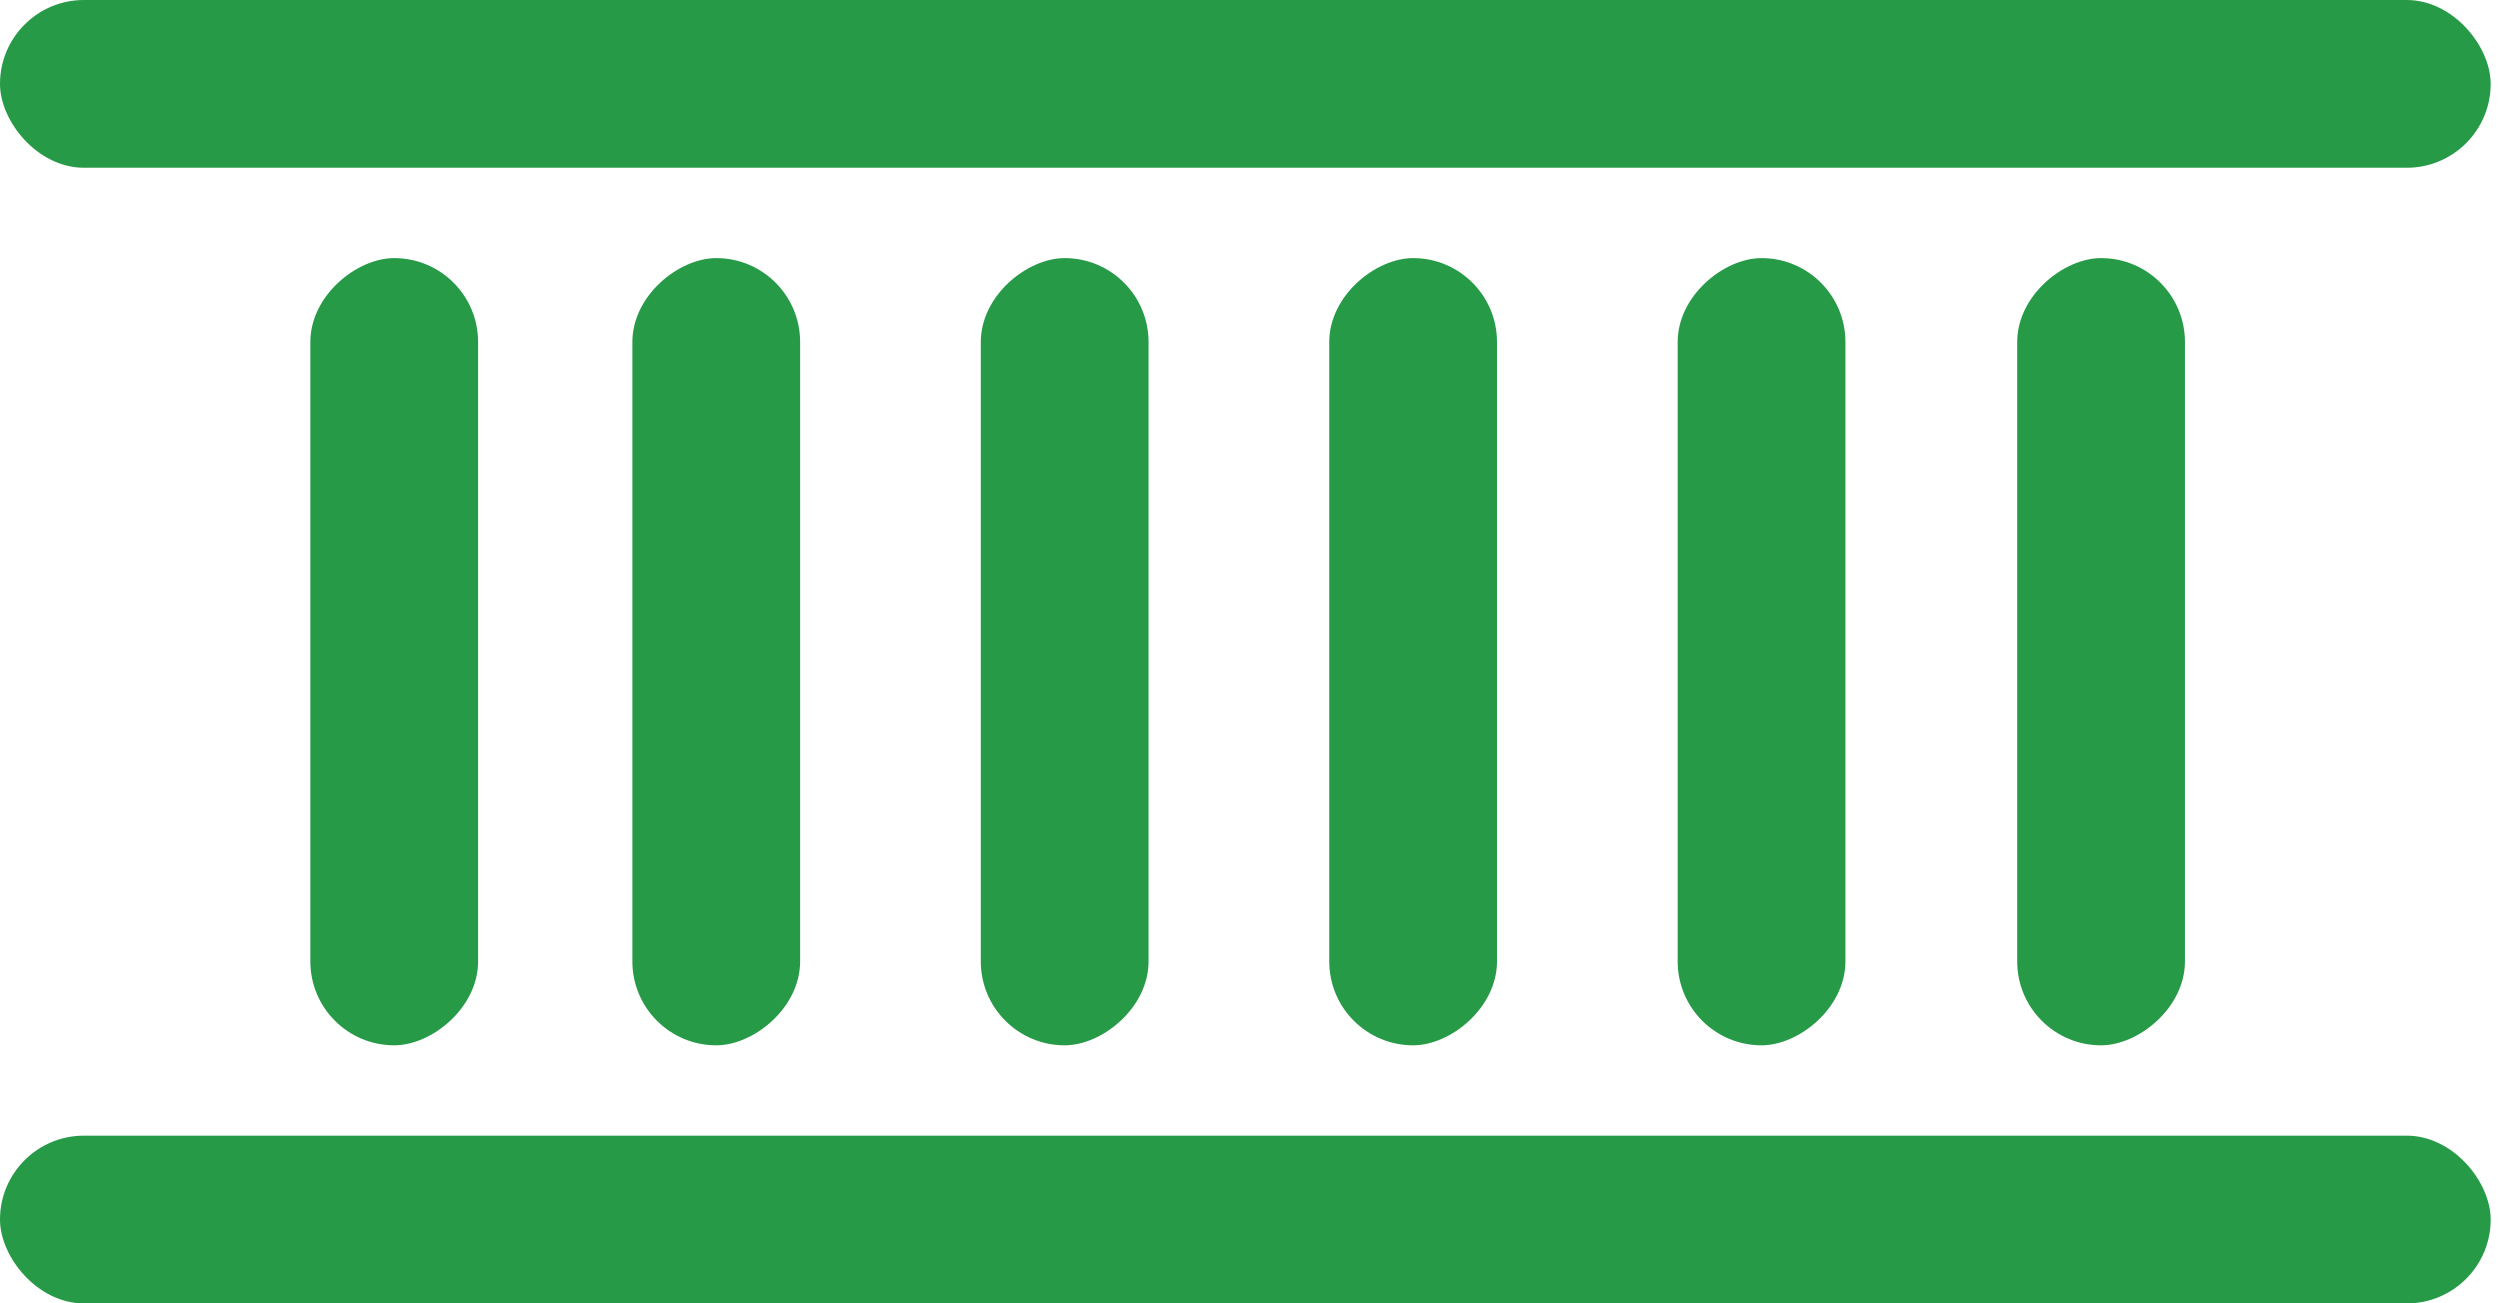
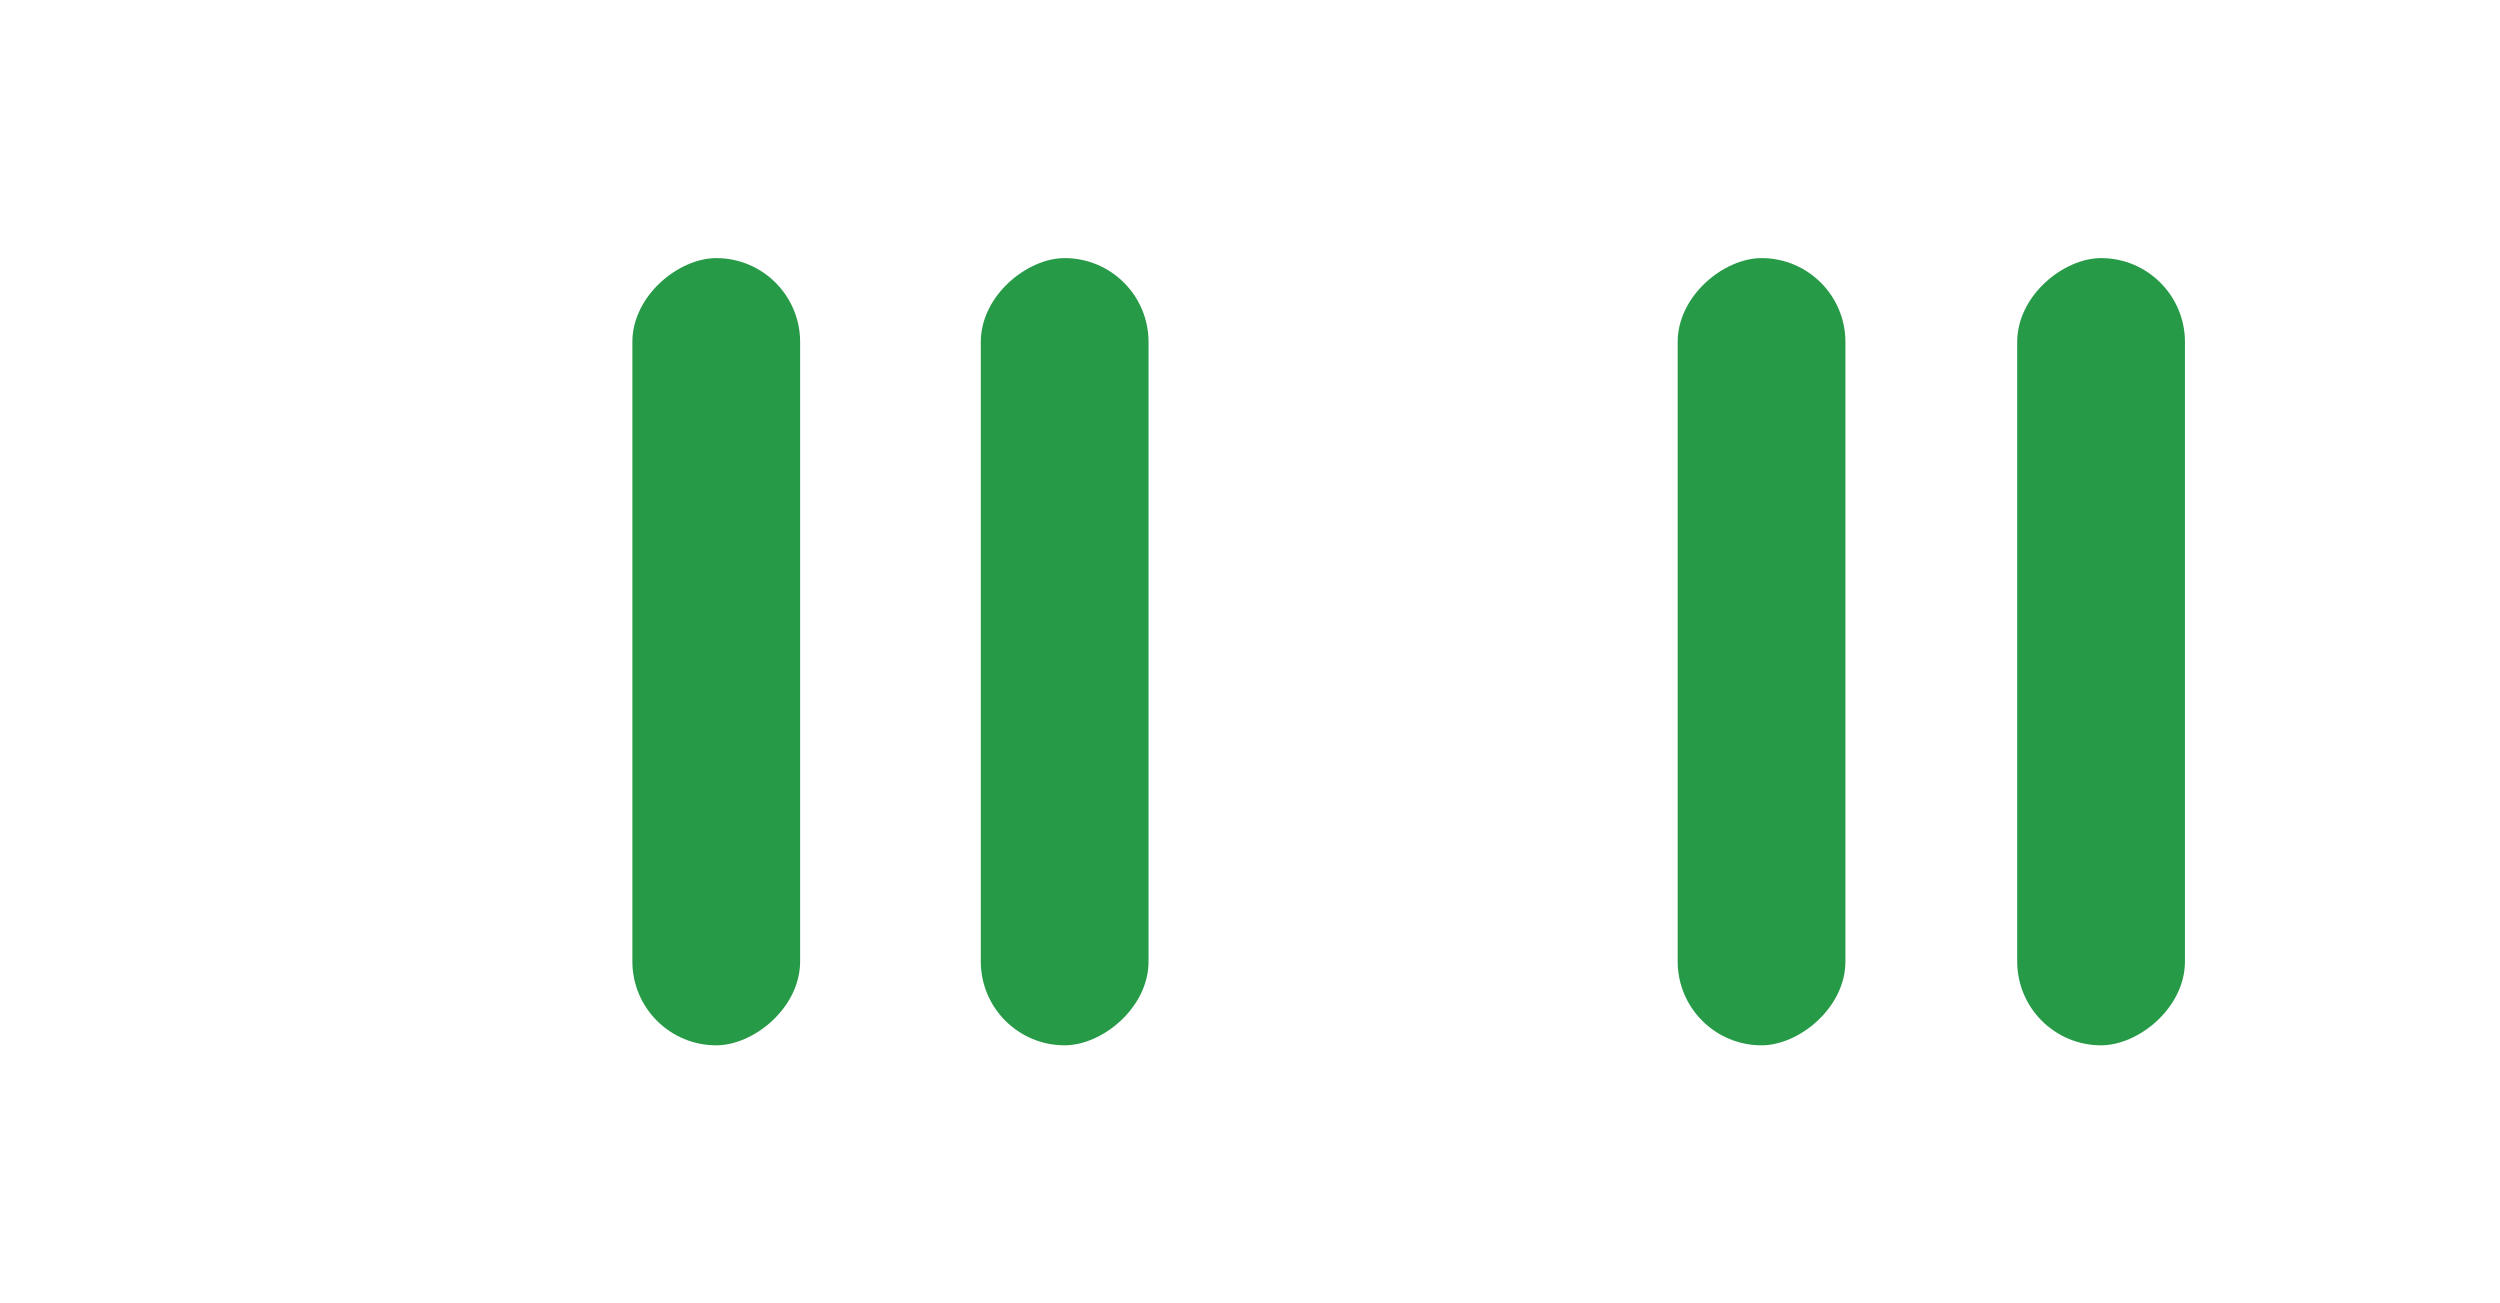
<svg xmlns="http://www.w3.org/2000/svg" width="117" height="61" viewBox="0 0 117 61" fill="none">
-   <rect x="116.564" y="7.851" width="116.564" height="7.851" rx="3.926" transform="rotate(-180 116.564 7.851)" fill="#279A48" />
-   <rect x="116.564" y="61" width="116.564" height="7.851" rx="3.926" transform="rotate(-180 116.564 61)" fill="#279A48" />
-   <rect x="70.06" y="12.079" width="36.842" height="7.851" rx="3.926" transform="rotate(90 70.06 12.079)" fill="#279A48" />
  <rect x="86.366" y="12.079" width="36.842" height="7.851" rx="3.926" transform="rotate(90 86.366 12.079)" fill="#279A48" />
  <rect x="102.256" y="12.079" width="36.842" height="7.851" rx="3.926" transform="rotate(90 102.256 12.079)" fill="#279A48" />
  <rect x="53.752" y="12.079" width="36.842" height="7.851" rx="3.926" transform="rotate(90 53.752 12.079)" fill="#279A48" />
  <rect x="37.446" y="12.079" width="36.842" height="7.851" rx="3.926" transform="rotate(90 37.446 12.079)" fill="#279A48" />
-   <rect x="22.375" y="12.079" width="36.842" height="7.851" rx="3.926" transform="rotate(90 22.375 12.079)" fill="#279A48" />
</svg>